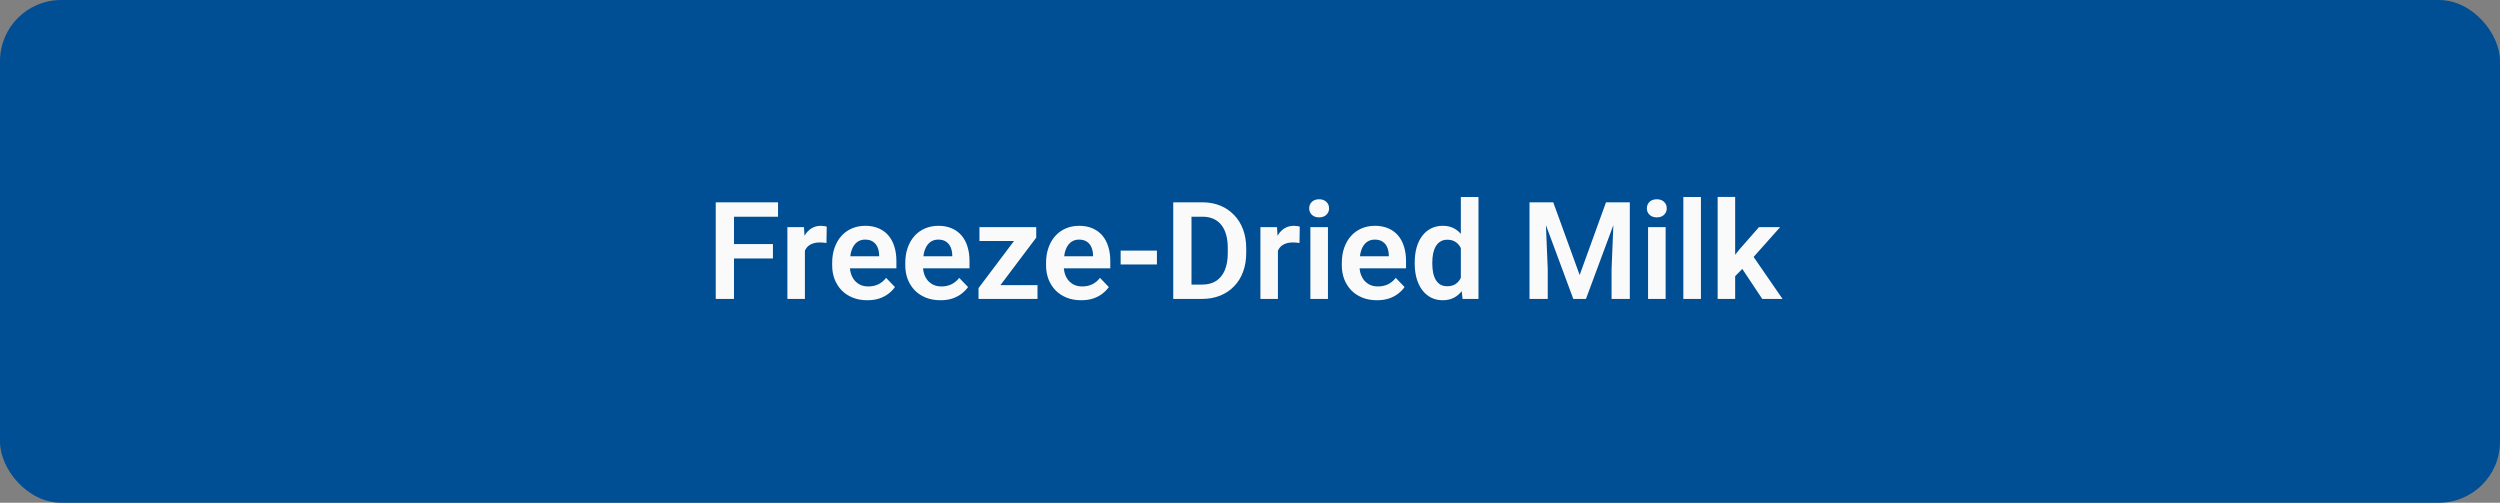
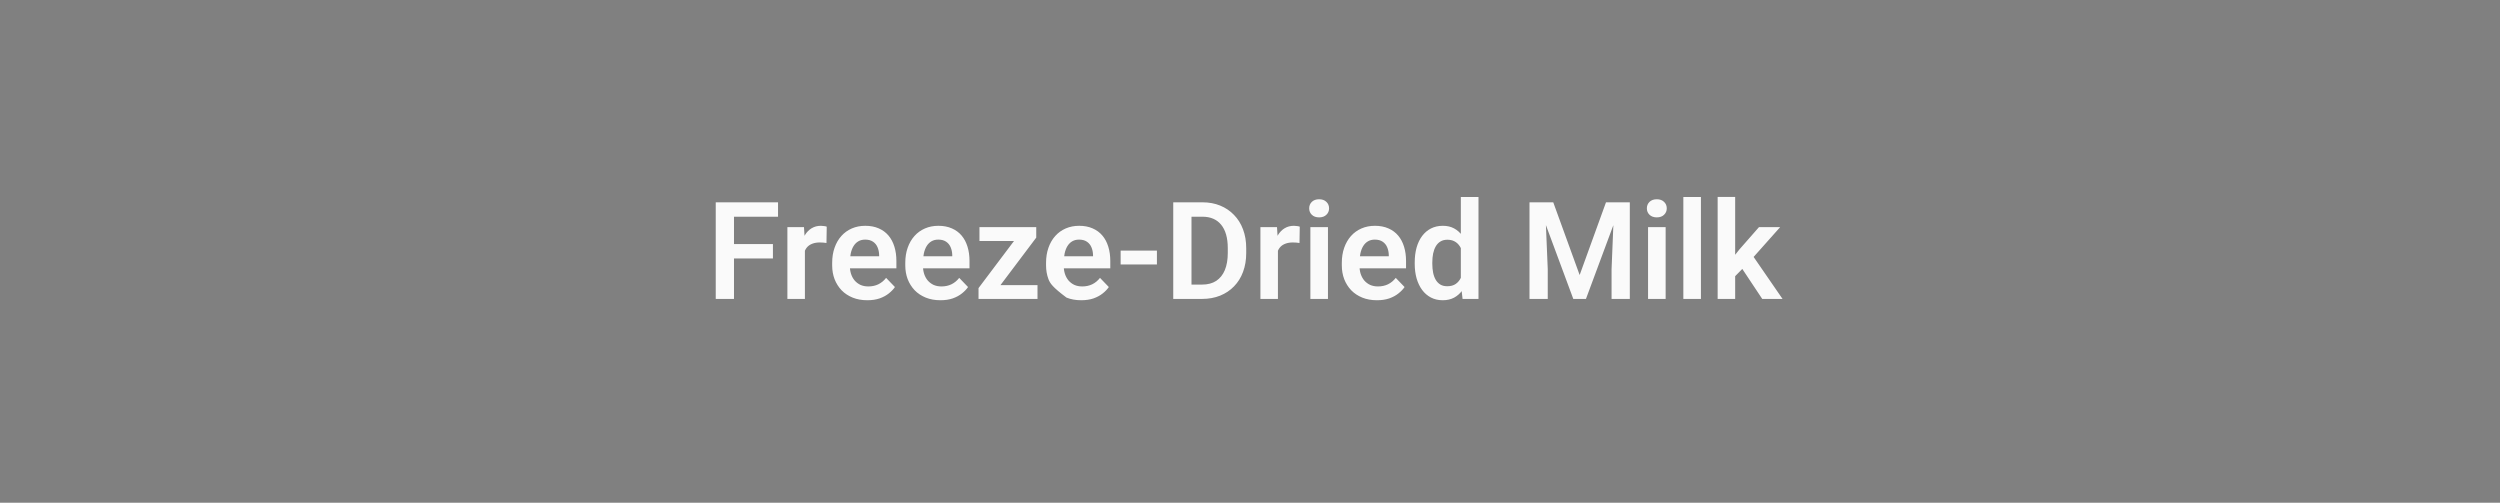
<svg xmlns="http://www.w3.org/2000/svg" width="368" height="74" viewBox="0 0 368 74" fill="none">
  <rect x="0" y="0" width="368" height="74" fill="#808080" stroke="none" />
-   <rect width="368" height="74" rx="9" fill="#004E94" />
-   <path d="M108.043 29.781V44H105.357V29.781H108.043ZM113.775 35.924V38.043H107.34V35.924H113.775ZM114.527 29.781V31.9H107.34V29.781H114.527ZM118.482 35.592V44H115.904V33.434H118.346L118.482 35.592ZM121.695 33.365L121.656 35.768C121.513 35.742 121.35 35.722 121.168 35.709C120.992 35.696 120.826 35.69 120.67 35.69C120.273 35.69 119.924 35.745 119.625 35.855C119.326 35.96 119.075 36.113 118.873 36.315C118.678 36.516 118.528 36.764 118.424 37.057C118.32 37.343 118.261 37.669 118.248 38.033L117.691 37.965C117.691 37.294 117.76 36.672 117.896 36.1C118.033 35.527 118.232 35.025 118.492 34.596C118.753 34.166 119.078 33.834 119.469 33.6C119.866 33.359 120.322 33.238 120.836 33.238C120.979 33.238 121.132 33.251 121.295 33.277C121.464 33.297 121.598 33.326 121.695 33.365ZM127.662 44.195C126.861 44.195 126.142 44.065 125.504 43.805C124.866 43.544 124.322 43.183 123.873 42.721C123.43 42.252 123.089 41.708 122.848 41.09C122.613 40.465 122.496 39.794 122.496 39.078V38.688C122.496 37.874 122.613 37.135 122.848 36.471C123.082 35.8 123.414 35.224 123.844 34.742C124.273 34.26 124.788 33.889 125.387 33.629C125.986 33.368 126.646 33.238 127.369 33.238C128.118 33.238 128.779 33.365 129.352 33.619C129.924 33.867 130.403 34.218 130.787 34.674C131.171 35.13 131.461 35.676 131.656 36.315C131.852 36.946 131.949 37.646 131.949 38.414V39.498H123.668V37.721H129.41V37.525C129.397 37.115 129.319 36.741 129.176 36.402C129.033 36.057 128.811 35.784 128.512 35.582C128.212 35.374 127.825 35.27 127.35 35.27C126.965 35.27 126.63 35.354 126.344 35.523C126.064 35.686 125.829 35.921 125.641 36.227C125.458 36.526 125.322 36.884 125.23 37.301C125.139 37.717 125.094 38.18 125.094 38.688V39.078C125.094 39.521 125.152 39.931 125.27 40.309C125.393 40.686 125.572 41.015 125.807 41.295C126.048 41.568 126.334 41.783 126.666 41.94C127.005 42.089 127.389 42.164 127.818 42.164C128.359 42.164 128.847 42.06 129.283 41.852C129.726 41.637 130.11 41.321 130.436 40.904L131.734 42.252C131.513 42.578 131.214 42.89 130.836 43.19C130.465 43.489 130.016 43.733 129.488 43.922C128.961 44.104 128.352 44.195 127.662 44.195ZM138.424 44.195C137.623 44.195 136.904 44.065 136.266 43.805C135.628 43.544 135.084 43.183 134.635 42.721C134.192 42.252 133.85 41.708 133.609 41.09C133.375 40.465 133.258 39.794 133.258 39.078V38.688C133.258 37.874 133.375 37.135 133.609 36.471C133.844 35.8 134.176 35.224 134.605 34.742C135.035 34.26 135.549 33.889 136.148 33.629C136.747 33.368 137.408 33.238 138.131 33.238C138.88 33.238 139.54 33.365 140.113 33.619C140.686 33.867 141.165 34.218 141.549 34.674C141.933 35.13 142.223 35.676 142.418 36.315C142.613 36.946 142.711 37.646 142.711 38.414V39.498H134.43V37.721H140.172V37.525C140.159 37.115 140.081 36.741 139.938 36.402C139.794 36.057 139.573 35.784 139.273 35.582C138.974 35.374 138.587 35.27 138.111 35.27C137.727 35.27 137.392 35.354 137.105 35.523C136.826 35.686 136.591 35.921 136.402 36.227C136.22 36.526 136.083 36.884 135.992 37.301C135.901 37.717 135.855 38.18 135.855 38.688V39.078C135.855 39.521 135.914 39.931 136.031 40.309C136.155 40.686 136.334 41.015 136.568 41.295C136.809 41.568 137.096 41.783 137.428 41.94C137.766 42.089 138.15 42.164 138.58 42.164C139.12 42.164 139.609 42.06 140.045 41.852C140.488 41.637 140.872 41.321 141.197 40.904L142.496 42.252C142.275 42.578 141.975 42.89 141.598 43.19C141.227 43.489 140.777 43.733 140.25 43.922C139.723 44.104 139.114 44.195 138.424 44.195ZM152.721 41.969V44H144.771V41.969H152.721ZM152.535 34.977L145.738 44H144.039V42.408L150.797 33.434H152.535V34.977ZM151.588 33.434V35.475H144.176V33.434H151.588ZM159.146 44.195C158.346 44.195 157.626 44.065 156.988 43.805C156.35 43.544 155.807 43.183 155.357 42.721C154.915 42.252 154.573 41.708 154.332 41.09C154.098 40.465 153.98 39.794 153.98 39.078V38.688C153.98 37.874 154.098 37.135 154.332 36.471C154.566 35.8 154.898 35.224 155.328 34.742C155.758 34.26 156.272 33.889 156.871 33.629C157.47 33.368 158.131 33.238 158.854 33.238C159.602 33.238 160.263 33.365 160.836 33.619C161.409 33.867 161.887 34.218 162.271 34.674C162.656 35.13 162.945 35.676 163.141 36.315C163.336 36.946 163.434 37.646 163.434 38.414V39.498H155.152V37.721H160.895V37.525C160.882 37.115 160.803 36.741 160.66 36.402C160.517 36.057 160.296 35.784 159.996 35.582C159.697 35.374 159.309 35.27 158.834 35.27C158.45 35.27 158.115 35.354 157.828 35.523C157.548 35.686 157.314 35.921 157.125 36.227C156.943 36.526 156.806 36.884 156.715 37.301C156.624 37.717 156.578 38.18 156.578 38.688V39.078C156.578 39.521 156.637 39.931 156.754 40.309C156.878 40.686 157.057 41.015 157.291 41.295C157.532 41.568 157.818 41.783 158.15 41.94C158.489 42.089 158.873 42.164 159.303 42.164C159.843 42.164 160.331 42.06 160.768 41.852C161.21 41.637 161.594 41.321 161.92 40.904L163.219 42.252C162.997 42.578 162.698 42.89 162.32 43.19C161.949 43.489 161.5 43.733 160.973 43.922C160.445 44.104 159.837 44.195 159.146 44.195ZM170.299 36.891V38.932H164.957V36.891H170.299ZM176.949 44H173.883L173.902 41.891H176.949C177.776 41.891 178.469 41.708 179.029 41.344C179.589 40.973 180.012 40.442 180.299 39.752C180.585 39.055 180.729 38.222 180.729 37.252V36.52C180.729 35.771 180.647 35.11 180.484 34.537C180.322 33.964 180.081 33.482 179.762 33.092C179.449 32.701 179.062 32.405 178.6 32.203C178.137 32.001 177.607 31.9 177.008 31.9H173.824V29.781H177.008C177.958 29.781 178.824 29.941 179.605 30.26C180.393 30.579 181.074 31.038 181.646 31.637C182.226 32.229 182.669 32.939 182.975 33.766C183.287 34.592 183.443 35.517 183.443 36.539V37.252C183.443 38.268 183.287 39.192 182.975 40.025C182.669 40.852 182.226 41.562 181.646 42.154C181.074 42.747 180.39 43.203 179.596 43.522C178.801 43.84 177.919 44 176.949 44ZM175.387 29.781V44H172.701V29.781H175.387ZM188.111 35.592V44H185.533V33.434H187.975L188.111 35.592ZM191.324 33.365L191.285 35.768C191.142 35.742 190.979 35.722 190.797 35.709C190.621 35.696 190.455 35.69 190.299 35.69C189.902 35.69 189.553 35.745 189.254 35.855C188.954 35.96 188.704 36.113 188.502 36.315C188.307 36.516 188.157 36.764 188.053 37.057C187.949 37.343 187.89 37.669 187.877 38.033L187.32 37.965C187.32 37.294 187.389 36.672 187.525 36.1C187.662 35.527 187.861 35.025 188.121 34.596C188.382 34.166 188.707 33.834 189.098 33.6C189.495 33.359 189.951 33.238 190.465 33.238C190.608 33.238 190.761 33.251 190.924 33.277C191.093 33.297 191.227 33.326 191.324 33.365ZM195.475 33.434V44H192.887V33.434H195.475ZM192.711 30.67C192.711 30.286 192.841 29.967 193.102 29.713C193.368 29.459 193.727 29.332 194.176 29.332C194.625 29.332 194.98 29.459 195.24 29.713C195.507 29.967 195.641 30.286 195.641 30.67C195.641 31.047 195.507 31.363 195.24 31.617C194.98 31.871 194.625 31.998 194.176 31.998C193.727 31.998 193.368 31.871 193.102 31.617C192.841 31.363 192.711 31.047 192.711 30.67ZM202.682 44.195C201.881 44.195 201.161 44.065 200.523 43.805C199.885 43.544 199.342 43.183 198.893 42.721C198.45 42.252 198.108 41.708 197.867 41.09C197.633 40.465 197.516 39.794 197.516 39.078V38.688C197.516 37.874 197.633 37.135 197.867 36.471C198.102 35.8 198.434 35.224 198.863 34.742C199.293 34.26 199.807 33.889 200.406 33.629C201.005 33.368 201.666 33.238 202.389 33.238C203.137 33.238 203.798 33.365 204.371 33.619C204.944 33.867 205.423 34.218 205.807 34.674C206.191 35.13 206.48 35.676 206.676 36.315C206.871 36.946 206.969 37.646 206.969 38.414V39.498H198.688V37.721H204.43V37.525C204.417 37.115 204.339 36.741 204.195 36.402C204.052 36.057 203.831 35.784 203.531 35.582C203.232 35.374 202.844 35.27 202.369 35.27C201.985 35.27 201.65 35.354 201.363 35.523C201.083 35.686 200.849 35.921 200.66 36.227C200.478 36.526 200.341 36.884 200.25 37.301C200.159 37.717 200.113 38.18 200.113 38.688V39.078C200.113 39.521 200.172 39.931 200.289 40.309C200.413 40.686 200.592 41.015 200.826 41.295C201.067 41.568 201.354 41.783 201.686 41.94C202.024 42.089 202.408 42.164 202.838 42.164C203.378 42.164 203.867 42.06 204.303 41.852C204.745 41.637 205.13 41.321 205.455 40.904L206.754 42.252C206.533 42.578 206.233 42.89 205.855 43.19C205.484 43.489 205.035 43.733 204.508 43.922C203.98 44.104 203.372 44.195 202.682 44.195ZM215.035 41.754V29H217.633V44H215.289L215.035 41.754ZM208.248 38.844V38.639C208.248 37.831 208.339 37.099 208.521 36.441C208.71 35.777 208.984 35.208 209.342 34.732C209.7 34.257 210.133 33.889 210.641 33.629C211.155 33.368 211.738 33.238 212.389 33.238C213.02 33.238 213.57 33.365 214.039 33.619C214.514 33.873 214.918 34.234 215.25 34.703C215.589 35.172 215.859 35.728 216.061 36.373C216.262 37.011 216.409 37.714 216.5 38.482V39.039C216.409 39.788 216.262 40.475 216.061 41.1C215.859 41.725 215.589 42.272 215.25 42.74C214.918 43.203 214.514 43.56 214.039 43.815C213.564 44.068 213.007 44.195 212.369 44.195C211.725 44.195 211.145 44.062 210.631 43.795C210.123 43.528 209.69 43.154 209.332 42.672C208.98 42.19 208.71 41.624 208.521 40.973C208.339 40.322 208.248 39.612 208.248 38.844ZM210.836 38.639V38.844C210.836 39.3 210.875 39.726 210.953 40.123C211.031 40.52 211.158 40.872 211.334 41.178C211.51 41.477 211.734 41.712 212.008 41.881C212.288 42.05 212.626 42.135 213.023 42.135C213.531 42.135 213.948 42.024 214.273 41.803C214.605 41.575 214.863 41.266 215.045 40.875C215.227 40.478 215.344 40.032 215.396 39.537V38.004C215.37 37.613 215.302 37.252 215.191 36.92C215.087 36.588 214.938 36.301 214.742 36.06C214.553 35.82 214.319 35.631 214.039 35.494C213.759 35.357 213.427 35.289 213.043 35.289C212.646 35.289 212.307 35.377 212.027 35.553C211.747 35.722 211.52 35.96 211.344 36.266C211.168 36.572 211.038 36.926 210.953 37.33C210.875 37.734 210.836 38.17 210.836 38.639ZM226.314 29.781H228.639L232.525 40.484L236.402 29.781H238.736L233.453 44H231.588L226.314 29.781ZM225.143 29.781H227.418L227.828 39.615V44H225.143V29.781ZM237.623 29.781H239.908V44H237.223V39.615L237.623 29.781ZM245.182 33.434V44H242.594V33.434H245.182ZM242.418 30.67C242.418 30.286 242.548 29.967 242.809 29.713C243.076 29.459 243.434 29.332 243.883 29.332C244.332 29.332 244.687 29.459 244.947 29.713C245.214 29.967 245.348 30.286 245.348 30.67C245.348 31.047 245.214 31.363 244.947 31.617C244.687 31.871 244.332 31.998 243.883 31.998C243.434 31.998 243.076 31.871 242.809 31.617C242.548 31.363 242.418 31.047 242.418 30.67ZM250.377 29V44H247.789V29H250.377ZM255.416 28.99V44H252.838V28.99H255.416ZM262.037 33.434L257.438 38.6L254.947 41.129L254.127 39.127L256.051 36.705L258.922 33.434H262.037ZM259.4 44L256.129 39.078L257.848 37.408L262.389 44H259.4Z" fill="#FAFAFA" />
+   <path d="M108.043 29.781V44H105.357V29.781H108.043ZM113.775 35.924V38.043H107.34V35.924H113.775ZM114.527 29.781V31.9H107.34V29.781H114.527ZM118.482 35.592V44H115.904V33.434H118.346L118.482 35.592ZM121.695 33.365L121.656 35.768C121.513 35.742 121.35 35.722 121.168 35.709C120.992 35.696 120.826 35.69 120.67 35.69C120.273 35.69 119.924 35.745 119.625 35.855C119.326 35.96 119.075 36.113 118.873 36.315C118.678 36.516 118.528 36.764 118.424 37.057C118.32 37.343 118.261 37.669 118.248 38.033L117.691 37.965C117.691 37.294 117.76 36.672 117.896 36.1C118.033 35.527 118.232 35.025 118.492 34.596C118.753 34.166 119.078 33.834 119.469 33.6C119.866 33.359 120.322 33.238 120.836 33.238C120.979 33.238 121.132 33.251 121.295 33.277C121.464 33.297 121.598 33.326 121.695 33.365ZM127.662 44.195C126.861 44.195 126.142 44.065 125.504 43.805C124.866 43.544 124.322 43.183 123.873 42.721C123.43 42.252 123.089 41.708 122.848 41.09C122.613 40.465 122.496 39.794 122.496 39.078V38.688C122.496 37.874 122.613 37.135 122.848 36.471C123.082 35.8 123.414 35.224 123.844 34.742C124.273 34.26 124.788 33.889 125.387 33.629C125.986 33.368 126.646 33.238 127.369 33.238C128.118 33.238 128.779 33.365 129.352 33.619C129.924 33.867 130.403 34.218 130.787 34.674C131.171 35.13 131.461 35.676 131.656 36.315C131.852 36.946 131.949 37.646 131.949 38.414V39.498H123.668V37.721H129.41V37.525C129.397 37.115 129.319 36.741 129.176 36.402C129.033 36.057 128.811 35.784 128.512 35.582C128.212 35.374 127.825 35.27 127.35 35.27C126.965 35.27 126.63 35.354 126.344 35.523C126.064 35.686 125.829 35.921 125.641 36.227C125.458 36.526 125.322 36.884 125.23 37.301C125.139 37.717 125.094 38.18 125.094 38.688V39.078C125.094 39.521 125.152 39.931 125.27 40.309C125.393 40.686 125.572 41.015 125.807 41.295C126.048 41.568 126.334 41.783 126.666 41.94C127.005 42.089 127.389 42.164 127.818 42.164C128.359 42.164 128.847 42.06 129.283 41.852C129.726 41.637 130.11 41.321 130.436 40.904L131.734 42.252C131.513 42.578 131.214 42.89 130.836 43.19C130.465 43.489 130.016 43.733 129.488 43.922C128.961 44.104 128.352 44.195 127.662 44.195ZM138.424 44.195C137.623 44.195 136.904 44.065 136.266 43.805C135.628 43.544 135.084 43.183 134.635 42.721C134.192 42.252 133.85 41.708 133.609 41.09C133.375 40.465 133.258 39.794 133.258 39.078V38.688C133.258 37.874 133.375 37.135 133.609 36.471C133.844 35.8 134.176 35.224 134.605 34.742C135.035 34.26 135.549 33.889 136.148 33.629C136.747 33.368 137.408 33.238 138.131 33.238C138.88 33.238 139.54 33.365 140.113 33.619C140.686 33.867 141.165 34.218 141.549 34.674C141.933 35.13 142.223 35.676 142.418 36.315C142.613 36.946 142.711 37.646 142.711 38.414V39.498H134.43V37.721H140.172V37.525C140.159 37.115 140.081 36.741 139.938 36.402C139.794 36.057 139.573 35.784 139.273 35.582C138.974 35.374 138.587 35.27 138.111 35.27C137.727 35.27 137.392 35.354 137.105 35.523C136.826 35.686 136.591 35.921 136.402 36.227C136.22 36.526 136.083 36.884 135.992 37.301C135.901 37.717 135.855 38.18 135.855 38.688V39.078C135.855 39.521 135.914 39.931 136.031 40.309C136.155 40.686 136.334 41.015 136.568 41.295C136.809 41.568 137.096 41.783 137.428 41.94C137.766 42.089 138.15 42.164 138.58 42.164C139.12 42.164 139.609 42.06 140.045 41.852C140.488 41.637 140.872 41.321 141.197 40.904L142.496 42.252C142.275 42.578 141.975 42.89 141.598 43.19C141.227 43.489 140.777 43.733 140.25 43.922C139.723 44.104 139.114 44.195 138.424 44.195ZM152.721 41.969V44H144.771V41.969H152.721ZM152.535 34.977L145.738 44H144.039V42.408L150.797 33.434H152.535V34.977ZM151.588 33.434V35.475H144.176V33.434H151.588ZM159.146 44.195C158.346 44.195 157.626 44.065 156.988 43.805C154.915 42.252 154.573 41.708 154.332 41.09C154.098 40.465 153.98 39.794 153.98 39.078V38.688C153.98 37.874 154.098 37.135 154.332 36.471C154.566 35.8 154.898 35.224 155.328 34.742C155.758 34.26 156.272 33.889 156.871 33.629C157.47 33.368 158.131 33.238 158.854 33.238C159.602 33.238 160.263 33.365 160.836 33.619C161.409 33.867 161.887 34.218 162.271 34.674C162.656 35.13 162.945 35.676 163.141 36.315C163.336 36.946 163.434 37.646 163.434 38.414V39.498H155.152V37.721H160.895V37.525C160.882 37.115 160.803 36.741 160.66 36.402C160.517 36.057 160.296 35.784 159.996 35.582C159.697 35.374 159.309 35.27 158.834 35.27C158.45 35.27 158.115 35.354 157.828 35.523C157.548 35.686 157.314 35.921 157.125 36.227C156.943 36.526 156.806 36.884 156.715 37.301C156.624 37.717 156.578 38.18 156.578 38.688V39.078C156.578 39.521 156.637 39.931 156.754 40.309C156.878 40.686 157.057 41.015 157.291 41.295C157.532 41.568 157.818 41.783 158.15 41.94C158.489 42.089 158.873 42.164 159.303 42.164C159.843 42.164 160.331 42.06 160.768 41.852C161.21 41.637 161.594 41.321 161.92 40.904L163.219 42.252C162.997 42.578 162.698 42.89 162.32 43.19C161.949 43.489 161.5 43.733 160.973 43.922C160.445 44.104 159.837 44.195 159.146 44.195ZM170.299 36.891V38.932H164.957V36.891H170.299ZM176.949 44H173.883L173.902 41.891H176.949C177.776 41.891 178.469 41.708 179.029 41.344C179.589 40.973 180.012 40.442 180.299 39.752C180.585 39.055 180.729 38.222 180.729 37.252V36.52C180.729 35.771 180.647 35.11 180.484 34.537C180.322 33.964 180.081 33.482 179.762 33.092C179.449 32.701 179.062 32.405 178.6 32.203C178.137 32.001 177.607 31.9 177.008 31.9H173.824V29.781H177.008C177.958 29.781 178.824 29.941 179.605 30.26C180.393 30.579 181.074 31.038 181.646 31.637C182.226 32.229 182.669 32.939 182.975 33.766C183.287 34.592 183.443 35.517 183.443 36.539V37.252C183.443 38.268 183.287 39.192 182.975 40.025C182.669 40.852 182.226 41.562 181.646 42.154C181.074 42.747 180.39 43.203 179.596 43.522C178.801 43.84 177.919 44 176.949 44ZM175.387 29.781V44H172.701V29.781H175.387ZM188.111 35.592V44H185.533V33.434H187.975L188.111 35.592ZM191.324 33.365L191.285 35.768C191.142 35.742 190.979 35.722 190.797 35.709C190.621 35.696 190.455 35.69 190.299 35.69C189.902 35.69 189.553 35.745 189.254 35.855C188.954 35.96 188.704 36.113 188.502 36.315C188.307 36.516 188.157 36.764 188.053 37.057C187.949 37.343 187.89 37.669 187.877 38.033L187.32 37.965C187.32 37.294 187.389 36.672 187.525 36.1C187.662 35.527 187.861 35.025 188.121 34.596C188.382 34.166 188.707 33.834 189.098 33.6C189.495 33.359 189.951 33.238 190.465 33.238C190.608 33.238 190.761 33.251 190.924 33.277C191.093 33.297 191.227 33.326 191.324 33.365ZM195.475 33.434V44H192.887V33.434H195.475ZM192.711 30.67C192.711 30.286 192.841 29.967 193.102 29.713C193.368 29.459 193.727 29.332 194.176 29.332C194.625 29.332 194.98 29.459 195.24 29.713C195.507 29.967 195.641 30.286 195.641 30.67C195.641 31.047 195.507 31.363 195.24 31.617C194.98 31.871 194.625 31.998 194.176 31.998C193.727 31.998 193.368 31.871 193.102 31.617C192.841 31.363 192.711 31.047 192.711 30.67ZM202.682 44.195C201.881 44.195 201.161 44.065 200.523 43.805C199.885 43.544 199.342 43.183 198.893 42.721C198.45 42.252 198.108 41.708 197.867 41.09C197.633 40.465 197.516 39.794 197.516 39.078V38.688C197.516 37.874 197.633 37.135 197.867 36.471C198.102 35.8 198.434 35.224 198.863 34.742C199.293 34.26 199.807 33.889 200.406 33.629C201.005 33.368 201.666 33.238 202.389 33.238C203.137 33.238 203.798 33.365 204.371 33.619C204.944 33.867 205.423 34.218 205.807 34.674C206.191 35.13 206.48 35.676 206.676 36.315C206.871 36.946 206.969 37.646 206.969 38.414V39.498H198.688V37.721H204.43V37.525C204.417 37.115 204.339 36.741 204.195 36.402C204.052 36.057 203.831 35.784 203.531 35.582C203.232 35.374 202.844 35.27 202.369 35.27C201.985 35.27 201.65 35.354 201.363 35.523C201.083 35.686 200.849 35.921 200.66 36.227C200.478 36.526 200.341 36.884 200.25 37.301C200.159 37.717 200.113 38.18 200.113 38.688V39.078C200.113 39.521 200.172 39.931 200.289 40.309C200.413 40.686 200.592 41.015 200.826 41.295C201.067 41.568 201.354 41.783 201.686 41.94C202.024 42.089 202.408 42.164 202.838 42.164C203.378 42.164 203.867 42.06 204.303 41.852C204.745 41.637 205.13 41.321 205.455 40.904L206.754 42.252C206.533 42.578 206.233 42.89 205.855 43.19C205.484 43.489 205.035 43.733 204.508 43.922C203.98 44.104 203.372 44.195 202.682 44.195ZM215.035 41.754V29H217.633V44H215.289L215.035 41.754ZM208.248 38.844V38.639C208.248 37.831 208.339 37.099 208.521 36.441C208.71 35.777 208.984 35.208 209.342 34.732C209.7 34.257 210.133 33.889 210.641 33.629C211.155 33.368 211.738 33.238 212.389 33.238C213.02 33.238 213.57 33.365 214.039 33.619C214.514 33.873 214.918 34.234 215.25 34.703C215.589 35.172 215.859 35.728 216.061 36.373C216.262 37.011 216.409 37.714 216.5 38.482V39.039C216.409 39.788 216.262 40.475 216.061 41.1C215.859 41.725 215.589 42.272 215.25 42.74C214.918 43.203 214.514 43.56 214.039 43.815C213.564 44.068 213.007 44.195 212.369 44.195C211.725 44.195 211.145 44.062 210.631 43.795C210.123 43.528 209.69 43.154 209.332 42.672C208.98 42.19 208.71 41.624 208.521 40.973C208.339 40.322 208.248 39.612 208.248 38.844ZM210.836 38.639V38.844C210.836 39.3 210.875 39.726 210.953 40.123C211.031 40.52 211.158 40.872 211.334 41.178C211.51 41.477 211.734 41.712 212.008 41.881C212.288 42.05 212.626 42.135 213.023 42.135C213.531 42.135 213.948 42.024 214.273 41.803C214.605 41.575 214.863 41.266 215.045 40.875C215.227 40.478 215.344 40.032 215.396 39.537V38.004C215.37 37.613 215.302 37.252 215.191 36.92C215.087 36.588 214.938 36.301 214.742 36.06C214.553 35.82 214.319 35.631 214.039 35.494C213.759 35.357 213.427 35.289 213.043 35.289C212.646 35.289 212.307 35.377 212.027 35.553C211.747 35.722 211.52 35.96 211.344 36.266C211.168 36.572 211.038 36.926 210.953 37.33C210.875 37.734 210.836 38.17 210.836 38.639ZM226.314 29.781H228.639L232.525 40.484L236.402 29.781H238.736L233.453 44H231.588L226.314 29.781ZM225.143 29.781H227.418L227.828 39.615V44H225.143V29.781ZM237.623 29.781H239.908V44H237.223V39.615L237.623 29.781ZM245.182 33.434V44H242.594V33.434H245.182ZM242.418 30.67C242.418 30.286 242.548 29.967 242.809 29.713C243.076 29.459 243.434 29.332 243.883 29.332C244.332 29.332 244.687 29.459 244.947 29.713C245.214 29.967 245.348 30.286 245.348 30.67C245.348 31.047 245.214 31.363 244.947 31.617C244.687 31.871 244.332 31.998 243.883 31.998C243.434 31.998 243.076 31.871 242.809 31.617C242.548 31.363 242.418 31.047 242.418 30.67ZM250.377 29V44H247.789V29H250.377ZM255.416 28.99V44H252.838V28.99H255.416ZM262.037 33.434L257.438 38.6L254.947 41.129L254.127 39.127L256.051 36.705L258.922 33.434H262.037ZM259.4 44L256.129 39.078L257.848 37.408L262.389 44H259.4Z" fill="#FAFAFA" />
</svg>